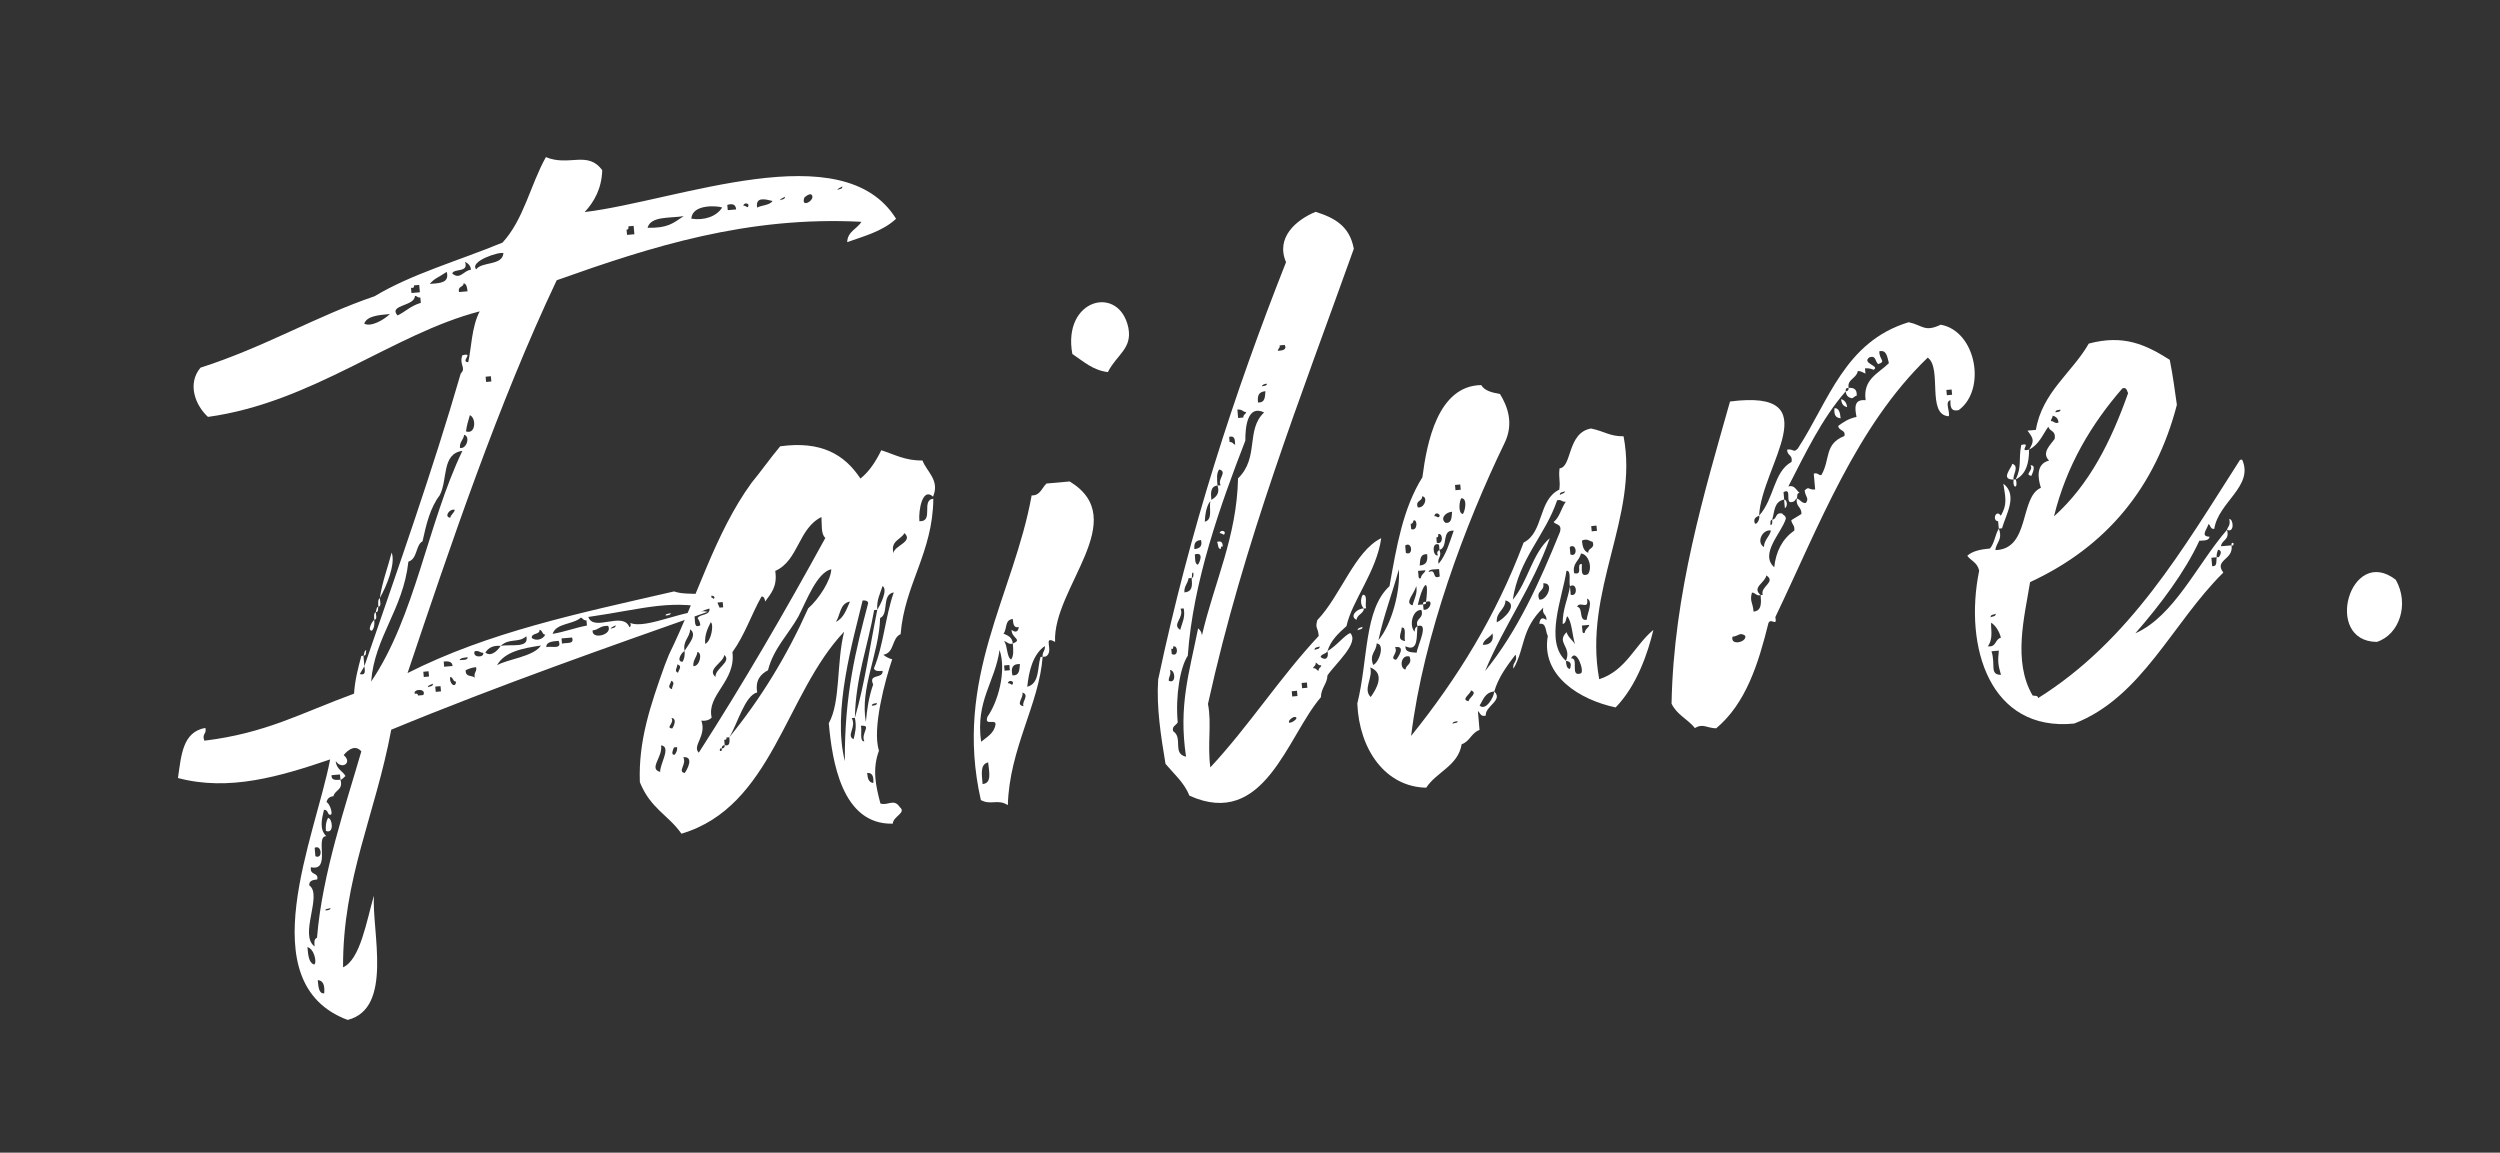
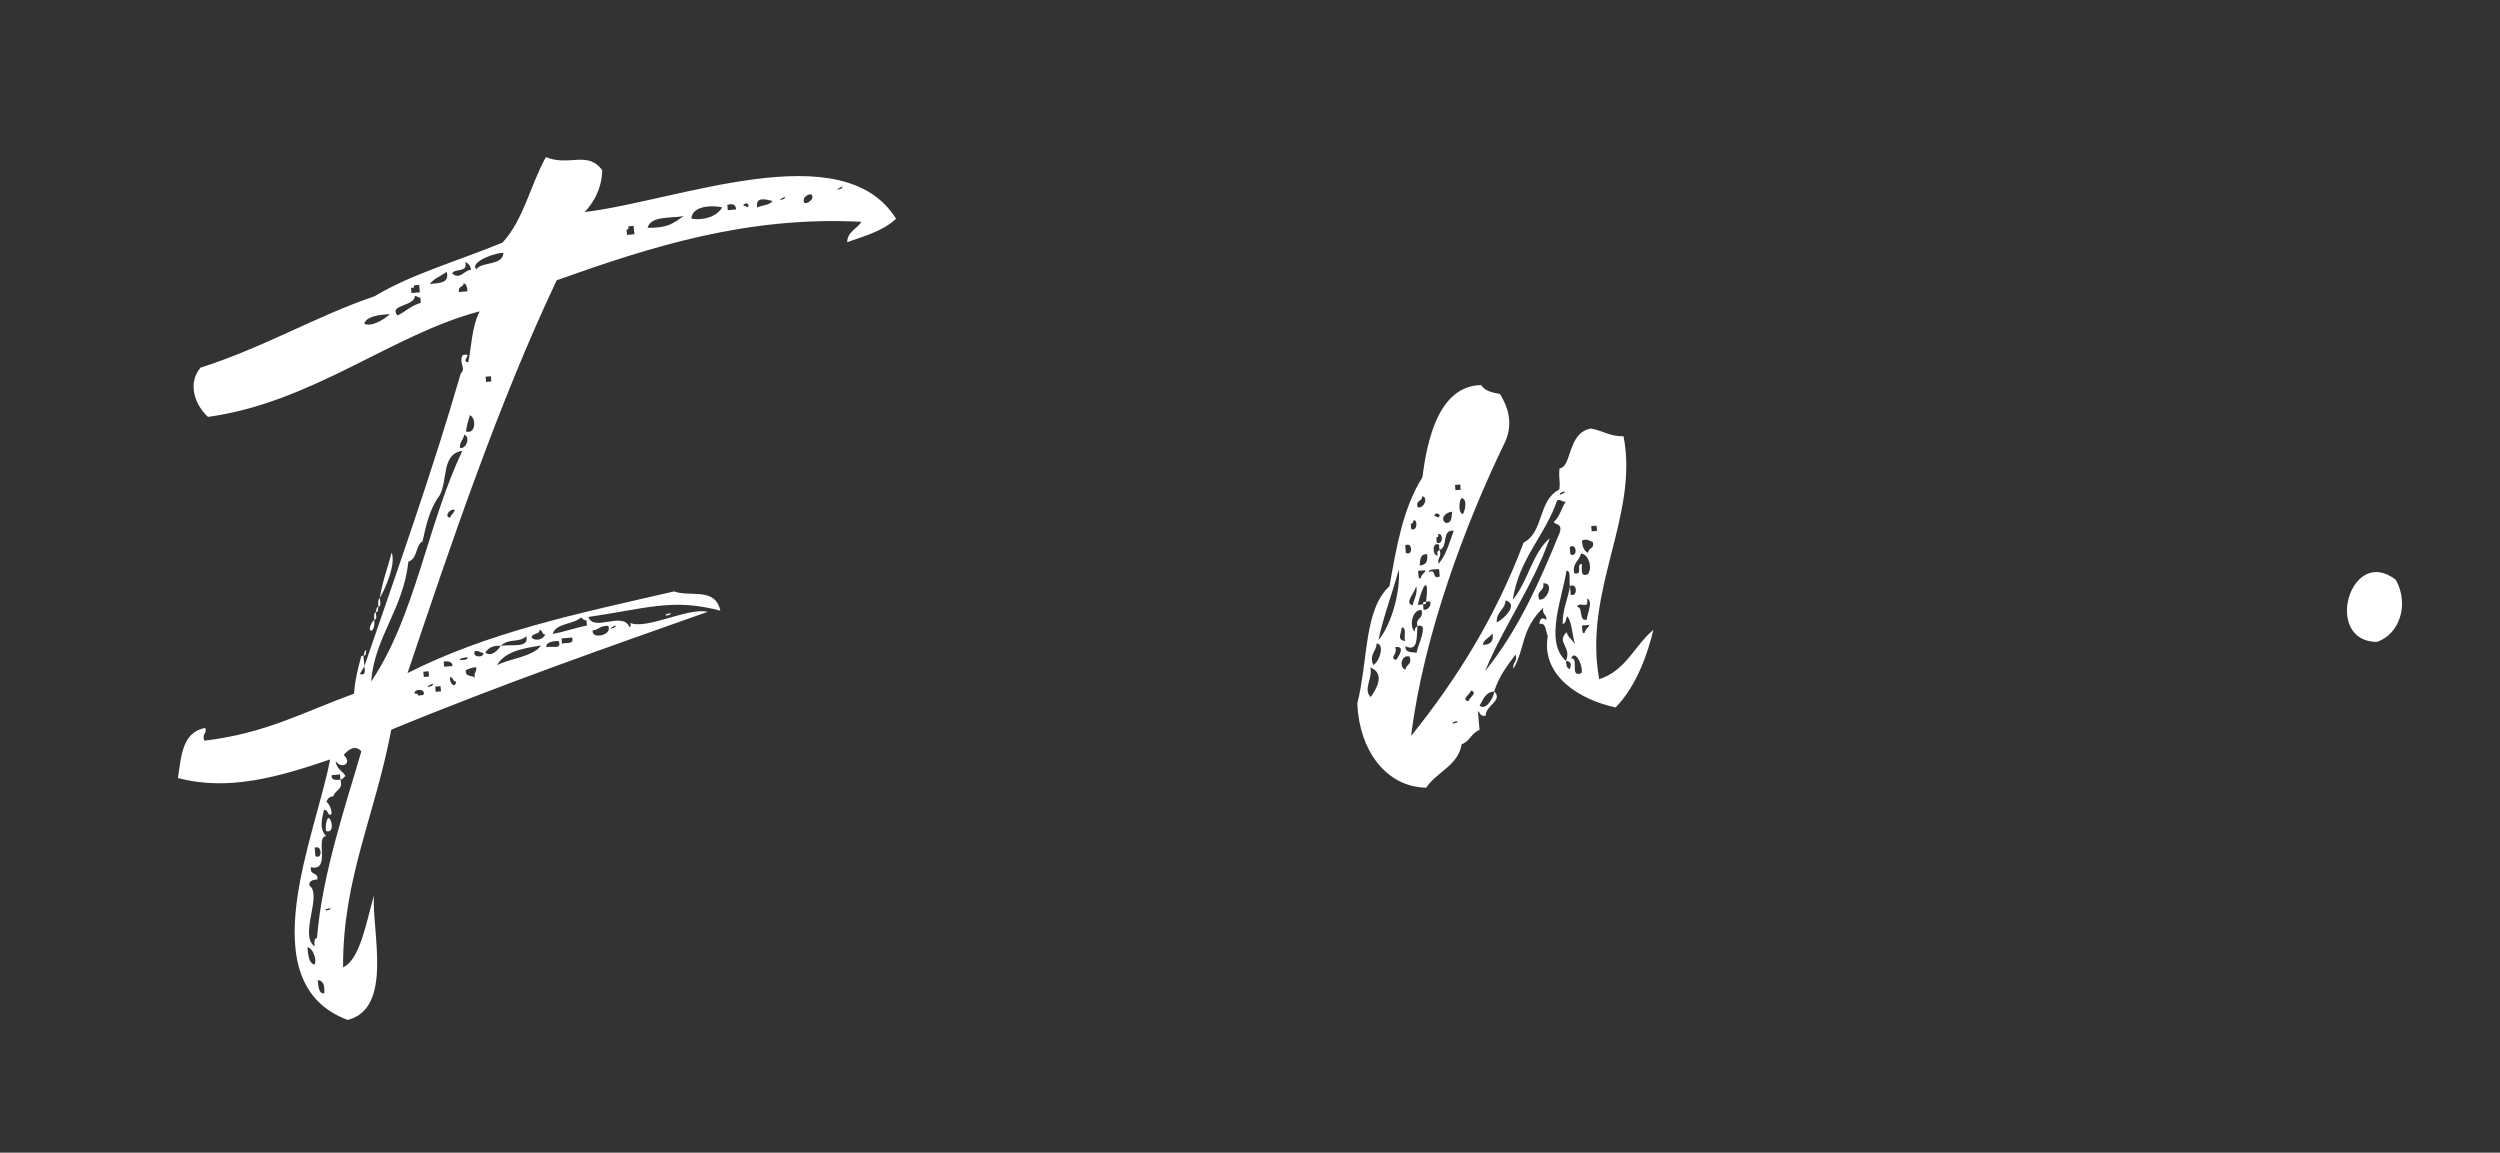
<svg xmlns="http://www.w3.org/2000/svg" viewBox="0 0 414 190.88">
  <rect x="0" y="0" width="414" height="190.88" fill="#333333" stroke="none" />
  <g fill="#fff">
    <path d="m142.64 36.73c-18.88-.98-34.78 4.1-50.45 9.68-9.64 20.34-17.59 43.88-24.7 65.05 13.46-6.8 28.12-9.84 44.14-13.52 2.72.99 6.78-.77 7.66 3.19-7.92-2.12-12.33-.33-21.87 1.04.93 2.55 5.71-1.03 6.82 1.69.17-.02.32-.38.11-.71 2.74 1.17 9.61-2.6 12.84-1.83-15.85 5.6-34.6 12.16-52.4 19.52-2.63 14.11-8.04 24.6-7.98 39.35 2.87-1.3 3.89-7.72 5.11-11.87-.35 6 3.22 18.69-4.35 20.58-16.35-6.12-5.3-30.46-2.9-43.14-8.36 2.84-16.75 5.33-25.2 3.08.55-3.74.74-7.62 4.54-8.3.27 1.03-.62.93-.17 2.12 10.25-1.25 15.94-4.56 24.79-7.79.15-2.3.68-4.28 1.21-6.25l.35-.03.15 1.74-.76 1.3c1.08.26.83-.6.76-1.3 5.6-16.3 11.38-32.62 15.96-48.48.97-.96-.3-1.38.26-3.01 2.06-.53-.43 1.09.98 1.14.51-2.15.54-5.84 1.9-8.42-14.4 3.73-27.64 15.08-45 17.48-2.1-1.92-3.47-5.49-1.24-8.15 10.59-3.39 19.11-8.52 28.83-11.83 6.17-3.7 13.55-5.75 21.18-8.88 3.53-3.82 4.61-9.54 7.19-14.16 3.83 1.6 6.93-1.13 9.33 2.17-.09 2.99-1.3 5.21-2.91 6.93 15.47-1.88 42.78-13.05 51.57 1.11-2.27 2.13-5.54 2.94-8.09 3.87.02-1.76 1.74-2.26 2.34-3.37zm-91.73 120.11c.12 1.39.23 2.62 1.13 2.89.49-.4-.05-2.64-1.13-2.89zm8.93-32.41c-.98-1.14-2.14-.34-2.93.61 1.52 1.27-.31 2.49-1.32.99.12 1.4 1.2 1.65 1.62 2.49-.33.21-.48.57-.83.6l-.08-.87-1.39.12c-.1.89.77.81 1.47.75.5 1.71-.91 1.66-1.17 2.74-.7.06-1.02.44-1.14.98.54.13 1.26 2.35.53 2.06-.35.03-.25-.86-.95-.79-.39 1.61-.77 3.23.38 4.36-1.93-.01.87 5.9-2.54 5.14-.23 1.43 1.3.76 1.05 2.02-.87.08-1.38.3-1.32.99 2.24 1.56-1.74 8.23.88 10.11-.06-.7-.11-1.22.4-1.44.86-10.61 4.78-22.02 7.34-30.86zm-7.61 17.36c1.28.59 1.05-2.02-.12-1.39zm.39 20.52c.11 1.22.2 2.27 1.07 2.19.08-1.06-.01-2.11-1.07-2.19zm2.11-11.96c-.33.21-.87.08-.84.42.35-.02.87-.07.84-.42zm-.76-12.75c-.08-.87.04-1.58.34-2.14.7-.06 1.11 2.71-.34 2.14zm6.24-29.01c.14-.37.1-.89.45-.92-.14.37.08.88-.45.92zm4.36-56.59c-1.92.17-3.83.34-4.25 1.6 1.11.6 3.28-.64 4.25-1.6zm-2.59 50.64c.08.87-.05 1.41-.37 1.79-.87.07.03-1.59.37-1.79zm14.59-27.98c-3.47.48-2.39 4.78-3.75 7.35-1.58 2.07-2.22 4.76-2.85 7.63-1.17.63-.8 2.88-2.34 3.37-.88 7.98-5.59 12.43-6.17 19.86 7.32-10.83 9.32-26.11 15.11-38.21zm-14.35 26.73c.05.52.28 1.2-.24 1.25-.03-.35-.11-1.22.24-1.25zm.45-.92c-.14.36.08.87-.45.92.14-.37.1-.89.45-.92zm.22-1.42c.05.52.3 1.38-.23 1.42-.04-.52-.1-1.22.23-1.42zm0 0c.45-2.85 1.32-5.03 1.97-7.55.7 1.87-.9 5.7-1.97 7.55zm6.72-49.78c-.52.05-.55-.3-.9-.27-.02 1.76-4.44 1.44-2.88 3.24 1.35-.64 2.15-1.59 3.86-2.09zm-.19-2.09-.87.08c.02.17.05.52-.49.39l.08.87 1.39-.12zm-.75 67.7c.35-.03.52-.05.55.3l.87-.08c.61-1.1-1.67-1.08-1.42-.22zm1.51-2.77.87-.08-.08-.87-.87.08zm1.51 1.1c-.33.2-.86.25-.83.6.33-.21.87-.08.83-.6zm2.29-68.19c-1.49 1.01-2.02 1.05-2.81 2 1.56-.13 3.32-.11 2.81-2zm-1.82 69.55.87-.08-.08-.87-.87.08zm1.39-4.16 1.4-.12c-.06-.7-.6-.83-1.47-.75zm1.77-25.98c-.9-.27-1.83 1.21-.76 1.3.12-.54.63-.76.76-1.3zm-.75 27.65c-.26 1.08.88 2.03.95.79-.52.05-.41-.66-.95-.79zm3.42-67.41c-.06-.7-.44-1.02-.99-1.32.69 1.87-1.84 1.04-2.11 1.94 1.32 1.12 1.88-.51 3.1-.62zm-.57 3.57c-.05-.52-.11-1.22-.65-1.35.06.7-1.02.44-.75 1.47zm-1.33 61.07c.52-.04 1.41.05 1.36-.47-.52.05-1.22.11-1.36.47zm.77-37.31c-.1.89-.78 1.12-.69 2.17 1.08.26 1.77-1.91.69-2.17zm1.97 38.48c-.7.06-1.21.28-1.71.5-.07 1.24 1.12.78 1.52 1.27-.26-.86.42-1.09.19-1.77zm-1.02-41.73c-.27.9-.54 1.81-.64 2.69 1.63.57 1.73-2.25.64-2.69zm2.21 39.34c-.52.05-.74-.46-1.42-.23-.43 1.09 1.67 1.08 1.42.23zm3.35-66.17c-.73-.29-5.68 1.37-4.51 2.68.94-1.32 4.34-.56 4.51-2.68zm-3 66.14c.95.79 2.08-.36 2.54-1.1 1.73-.33 4.78.46 4.25-1.6-1.3 1.17-2.79.24-4.25 1.6-1.06-.09-1.92.16-2.54 1.1zm.92-45.76-.87.08.08.87.87-.08zm8.29 44.6c-3.12.45-6.06 1.06-7.27 3.27 1.67-1.02 6.03-1.4 7.27-3.27zm-1.52-1.27c.76.64 1.95.18 2.24-.55-.52.05-.41-.67-.95-.8.08.88-1.36.48-1.29 1.35zm2.42 1.54c.86-.25 2.68.47 2.02-1.05-1.05.09-2.09.18-2.02 1.05zm1.04-2.2c2.08-.36 3.77-1.03 5.68-1.38l-.08-.87c-.52.05-.55-.3-.92-.45-1.3 1.18-4.14.9-4.68 2.7zm3.21.6-1.74.15.08.87c.68-.23 2.12.17 1.66-1.02zm5.98-1.93c-1.41-.05-1.52.66-2.57.75-.21 1.6 3.41.76 2.57-.75zm.4.5c.33-.21.87-.08.83-.6-.17.18-.69.23-.83.6zm3.82-66.74-.87.08c.03.35.05.52-.3.55l.08.87 1.22-.11zm8.29-1.61c-2.25.37-5.45-.05-5.98 1.93 3.35.06 4.16-.71 5.98-1.93zm-2.99 66.14c-.03-.35.51-.22.84-.42.03.35-.5.39-.84.42zm9.37-67.57c-.73-.29-4.97-.62-5.11 1.85 2.14.34 4.18-.37 5.11-1.85zm2.31.32c-.08-.87-.62-1-1.47-.75l.08.87zm2.05-.7c-.03-.35-.74-.46-.87.08.52-.05.75.63.87-.08zm3.97-.7c-1.08-.26-2.88-.8-2.54 1.1.67-.41 2.08-.36 2.54-1.1zm2.05-.71c-.16.19-.68.23-.83.6.34-.21.88-.08.83-.6zm4.36-.38c-.36-.14-1.19.46-1.17.63-.55 1.8 2.12.16 1.17-.63zm5.15-1.33c-.16.19-.68.24-.83.6.34-.21.88-.08.83-.6z" />
-     <path d="m152.25 86.31c2.47.14.22-3.53 2.31-3.72-.09 8.97-4.74 14.12-5.42 22.43-1.52.66-.96 3.07-2.86 3.41.38.32.93.62 1.47.75-1.12 3.26-3.38 11.54-2.19 15.12-1.14 3.08-.54 5.84.24 8.76 1.27.42 2.21-.9 3.21.6 1.14.96-1.1 1.5-1.17 2.74-8.41.21-10.04-10.37-10.59-16.64 1.98-3.51 1.24-9.95 2.54-15.15-9.81 10.34-11.87 28.97-26.94 33.45-2.21-3.14-5.1-4.12-6.89-8.53-.25-6.83 1.71-12.62 4.11-19.33l.72-1.82c4.77-9.73 7.56-19.99 13.67-28.43 1.43-1.71 2.99-3.95 4.74-6.04 6.77-.94 10.66 1.35 13.29 5.34 1.48-1.18 2.56-2.86 3.45-4.69 2.17.69 4.02 1.76 6.82 1.69.69 1.87 2.92 3.26 1.75 6-1.71-1.61-2.43 2.14-2.26 4.06zm-42.78 37.12c.34 1.9-2.12 3.88-.14 4.4-.11-1.22 1.91-4.2.14-4.4zm1.7-10.69c-.13.54-.78 1.12.12 1.39-.04-.52.61-1.1-.12-1.39zm.16 7.89c.16-.19.91-1.66-.15-1.74.6.82-1.08 1.67.15 1.74zm.8 3.09-.52.05c-.14.36-.59 1.28.11 1.22.31-.38.45-.74.41-1.27zm.15-12.31c.13-.54.78-1.12-.12-1.39.05.52-.61 1.11.12 1.39zm1.09-3.6c.45-.92 2.23-2.66.92-3.59-.06 1.4-1.25 1.86-.92 3.59-.51.22-1.43 1.71-.37 1.79.32-.39.43-1.1.37-1.79zm-.22 17.58c.63 1.17-1.02 2.37.23 2.62.32-.38 1.69-2.79-.23-2.62zm2.34-17.42c-.1.89-.76 1.3-.67 2.34 1.06.09 1.56-2.24.67-2.34zm-.53-6.1c.25.86-.15 2.3 1.02 1.67-.05-.52-.25-.86-.46-1.19.46-.74 2.08-.36 1.97-1.58-1.02.27-1.69.67-2.53 1.1zm.76 22.77c7.42-11.54 14.29-23.39 20.96-35.56-.76-.64-.55-2.24-.65-3.46-3.87 1.92-3.76 7.18-7.65 8.93.4 2.6-.73 3.75-1.67 5.06-.05-.52-.25-.86-.6-.83-1.67 2.96-2.78 6.39-4.82 9.21.6 4.87-4.3 7.05-3.44 10.84-.32.38-1 .61-1.71.5.92 2.56-1.57 4.18-.42 5.31zm.8-25.02c1.03-.26.77.81 1.47.75-.6-.83 1.1-1.5-.15-1.74-.1.89-1.28-.59-1.32.99zm1.18 3.42c-.45.92-1.05 2.02-.92 3.59 1.02-.44 1.47-3.29.92-3.59zm.79 9.06c-.12-1.39 2.77-2.53 1.44-3.64-.07 1.24-2.96 2.37-1.44 3.64zm.4-11.45.87-.08-.08-.87-.87.08zm18.77-6.39c-2.41.56-4.11 5.28-5.46 7.86-1.67 2.96-4.11 5.28-5.02 8.87-1.17.63-2.14 1.59-1.79 3.67-2.06.53-3.24 5.2-4.62 7.43l-.52.05c.21.33-.14.36-.32.38l.08.87c-.35.03-.51.22-.48.57-.36-.15-.33.2-.32.38.36.14.33-.2.32-.38.35-.03.51-.22.48-.57.9.27.83-.6.77-1.3 5.23-6.43 9.54-13.48 13.06-21.35 1.79-1.56 3.8-4.72 3.82-6.48zm3.1 5.35c-1.73.33-1.56 2.24-2.34 3.37 1.35-.65 1.75-2.09 2.34-3.37zm-.85 26.43c-.09-11.06 1.88-18.61 3.86-26.16-.03-.35-.39-.49-.92-.45-1.54 6.46-5.06 18.36-2.94 26.61zm1.66-7.17c1.62-5.59 2.48-11.81 3.71-17.89.46-.74 1.82-3.32.88-3.94-.42 1.27-1.02 2.37-.88 3.94l-.52.05c-1.06 6.05-3.07 11.15-3.19 17.84l-.52.05c.83 1.51-.98 2.9.31 3.49.25-1.09.52-1.99.21-3.54zm1.57 3.9c-.65-1.35 1.34-2.75-.58-2.58.24.68-.29 2.65.58 2.58zm4.87-24.67c-2.08.36-.74 3.58-2.26 4.24-.18 5.99-3.38 11.54-2.36 17.25.17-2.12.51-4.26 1.21-6.25-.87-1.86 1.68-.85 1.56-2.25-.7.06-1.22.11-1.44-.4 1.6-3.83 1.88-8.6 3.29-12.59zm-4.41 29.9c.09 1.05.31 1.55 1.02 1.67.08-1.07-.15-1.75-1.02-1.67zm1.62-11.56c-.35.03-.87.08-.84.43.35-.04.87-.08.84-.43zm4.56-28.16c-.61 1.11-2.35 1.26-1.82 3.32.07-1.23 3.36-1.87 1.82-3.32z" />
-     <path d="m174.72 106.3c-2.21-1.21-.04 1.58-1.54 2.42l-.52.05c-.08-.87.45-.92.37-1.79-1.99 1.4-2.63 4.09-2.92 6.75 2.06-.53 1.66-3.13 2.2-4.94l.35-.03c-.55 7.78-5.52 15.24-5.76 24.57-1.68-1.08-2.8.07-4.47-.84-4.57-20.15 5.46-34.03 8.41-50.45 1.41.05 1.65-1.2 2.46-1.97l3.84-.34c10.39 6.3-2.85 17.65-2.42 26.57zm-9.19 1.33c-.76 5.34-4 8.43-3.06 15.2.99-.79 2.16-1.42 2.39-2.84.08-1.06-1.9.34-1.34-1.29 1.71-2.43 3.2-7.48 2.01-11.07zm-1.89 18.62c-1.38.3-1.05 2.02-.92 3.59 1.58-.14 1.06-2.03.92-3.59zm4.08-19.69c-.68.24-.9-.27-1.44-.4.6.83.4 2.6 1.15 3.06.47-.56.38-1.61.29-2.66 1.7-.67-.25-.86-.2-2.27.57.48 1.09.43 1.19-.46-.86.25-.93-.62-.99-1.32-1.39.12-.91 1.66-1.54 2.42.72.3 1.45.59 1.54 1.63zm-1.36 4.51.87-.08-.08-.87-.87.08zm1.4 1.99c-.03-.35-.74-.46-.87.08.52-.05.76.63.87-.08zm1.14-3.09c-1.24-.07-1.52.66-1.24 1.87 1.23.07 1.14-.98 1.24-1.87zm.41 4.71c.25.86-1.23 2.04.2 2.27-.41-.67 1.07-1.85-.2-2.27zm14.15-53.06c-2.49-.31-4.02-1.76-5.88-3-1.68-9.16 7.77-11.57 9.28-4.33.66 3.46-1.9 4.39-3.4 7.33z" />
-     <path d="m223.61 104.84c1.55 1.62-2.54 5.14-3.78 7.01-.05 1.41-1.05 2.02-1.09 3.61-5.58 6.46-9.33 21.9-21.76 16.31-.9-2.2-2.6-3.64-3.97-5.27-.75-4.5-1.52-9.35-1.22-13.95 5.22-24.7 12.55-47.3 21.18-69.14-1.76-4.06 1.67-7 4.89-8.33 3.07.96 5.65 2.32 6.33 6.12-8.75 24.48-18.24 48.5-24.15 75.37.64 3.28-.12 6.69.39 10.51 6.42-6.89 11.52-14.89 17.95-21.77-.14-1.57-.63-1.17-.23-2.62 3.86-4.03 6.2-11.44 10.58-13.57-.75 5.51-4.88 10.44-5.75 14.56-1.3 1.17-2.61 2.34-3.15 4.14-.3.55-1.02.44-1.14.98.76.64 1.42.23 1.14-.98 1.5-.85 2.92-2.73 3.78-2.98zm-30.06 7.9c1.28.59 1.07-1.85.2-1.77.25.85-.26 1.07-.2 1.77zm.49-4.44c1.11.61 1.1-1.5.24-1.25.01.17.04.52-.32.38zm2.37 17.01c-1.27-8.5.54-13.92 2-21.26.38.32.58.65.63 1.17 2.04-8.79 5.78-16.31 5.98-26 3.56-3.47 1.23-8.01 4.32-10.92-2.75-1.34-3.13 2.38-3.11 4.66-4.16 10.73-8.67 23.42-9.53 35.62-1.24 1.87-2.07 6.5-1.67 11.04-.3.55-1 .62-.75 1.47 1.68 1.1-.2 3.72 2.13 4.22zm-.96-21c.26-1.08.88-2.01.57-3.56l-.52.05c.66 1.52-1.53 2.59-.05 3.51zm.69-6.21c1.39-.12 1.3-1.17 1.2-2.39.35-.03.3-.55.27-.9-.35.03-.13.54-.27.9l-.52.05c-.11.89-.77 1.3-.68 2.34zm1.65-7.17c.87-.08 1.36-.47 1.1-1.5-.87.08-1.19.46-1.1 1.5zm.58 2.59c.32-.38 1.04-2.2-.5-1.71.06.69-.04 1.58.5 1.71zm1.14-7.13c1.38-.3.67-2.34.93-3.42-.64.76-.87 2.19-.93 3.42zm1.09-3.61c.67-.41 1.49-1.01 1.02-2.37l.52-.05c-.61-1 1.21-2.21-.23-2.62-.48.57-.38 1.62-.29 2.66-1.22.12-1.12 1.34-1.02 2.38zm.95 6.95c.86-.25.9.27.95.79-.36-.14-.33.21-.32.38-.52.05-.41-.67-.63-1.17zm.41-1.44c.13-.54.84-.42.87-.08-.12.71-.35.03-.87.08zm1.66-15.08c.52-.05.55.3.92.45-.06-.7.04-1.58-.99-1.32zm1.41-3.99.87-.08c-.05-.52.48-.57.45-.92-.52.05-.57-.48-1.44-.4zm3.29-2.57c1.24.07 1.14-.98 1.24-1.87-1.22.11-1.33.82-1.24 1.87zm.64-2.69c.35-.03.87-.08.84-.42-.17.01-.69.05-.84.42zm2.65-5.86c.7-.06 1.57-.14 1.14-.98l-.87.08c.21.33-.3.56-.27.9zm3.03 60.7c-.38-.32-1.19.46-1.17.63-.29.73 1.55-.31 1.17-.63zm.14-4.41-.87.08.08.87.87-.08zm1.64-1.37-.87.08.08.87.87-.08zm2.38-2.84c-.52.05-.55-.3-.92-.45.05.52-.3.55-.45.92.52-.05.55.3.92.45-.04-.53.48-.58.45-.92zm-1.1-2.54c.33-.21.87-.08.83-.6-.34.2-.87.07-.83.6zm8.18-6.87c-.1.89-1.14.98-1.24 1.87-1.28-.59.18-1.95 1.24-1.87zm-.26 3.01c.05.52-.49.39-.83.6.13-.54.67-.41.83-.6zm.61-3.04-.35.03c-.57-.48-.66-1.52-.2-2.27.88-.07.32 1.56.55 2.24z" />
    <path d="m273.8 104.31c-.9 3.77-2.71 9.2-6.25 12.84-5.91-1.24-12.41-5.24-11.23-11.84-.41-.67-.2-2.27-1.4-1.99.08-1.06.61-1.11 1.17-.63.08-1.06-.77-.81-.53-2.06-3.72 3.66-2.94 6.58-4.92 10.09-.27-1.03.78-1.12.32-2.31-1.42 1.88-2.83 3.76-3.51 6.1-1.57.14-1.81 1.39-2.43 2.32.96.97 2.35-1.26 2.43-2.32 1.53 1.45-1.54 2.42-1.41 3.99-.86.25-.92-.45-1.3-.76l.27 3.14c-1.36.47-1.59 1.9-2.96 2.37-.57 3.56-4.17 4.58-5.87 7.19-6.69-.12-11.09-6.23-11.41-13.93 1.82-7.36 1.1-15.56 5.33-19.44 1.18-6.6 2.21-12.84 5.45-18.04.73-5.69 2.54-15.15 9.73-15.26.62 1 1.87 1.24 3.12 1.48 1.23 2 2.36 4.89.72 8.19-6.4 13.21-13.39 31.74-15.44 48.43 7.61-9.45 14.07-19.85 18.63-32.02 3.37-1.7 2.37-7.06 5.91-8.77.21-1.6-.15-1.74.04-3.52 2.09-.18 1.24-5.91 5.22-6.6 2.33.5 3.1 1.31 5.38 1.29 2.57 13.3-6.73 25.53-4.03 40.23 4.46-1.45 5.86-5.61 8.97-8.17zm-46.89 6.21c.5 1.71-1.26 3.62.08 4.91.94-1.31 2.47-3.9-.08-4.91zm1.06-3.96c-.05 1.41-1.26 1.69-.57 3.56 1.02-.43 1.98-3.5.57-3.56zm.3-.55c2.23-2.65 3.67-8.23 3.37-11.71-1.06 3.95-2.5 7.59-3.37 11.71zm2.92 3.26c.32-.38 1.72-2.43-.18-2.09.62 1-1.07 1.84.18 2.09zm.94-5.35c-.08 1.06-.88 2.01.55 2.24-.24-.69.32-2.32-.55-2.24zm.61 6.97c.1-.89 1.16-.8.69-2.17-1.44-.4-1.76 1.91-.69 2.17zm.07-19.33c1.28.59 1.05-2.02-.11-1.22zm-.06 15.46c-.08 1.06.96.97 1.85 1.07.08-1.06 2.19-5.11.14-4.4-.47-1.36 1.13-1.15.64-2.69-1.58-.04-2.04 2.81-1.09 3.61-.05-.52.11-.71.45-.92-.2 1.6.21 4.37-1.99 3.33zm1.17-6.77c.26-1.08.88-2.01.6-3.22-.25 1.25-2.04 2.81-.6 3.22zm-.23-12.63c1.09.43 1.08-1.68.4-1.44-.14.36-.13.54-.48.57zm1.09-3.61c1.08.26 1.78-1.74.72-1.82.08.87-1.17.63-.72 1.82zm1.37 15.69c.62-4.97-.74-2.39-1.36.47l.87-.08.08.87c1.07.26 1.76-1.91.41-1.26zm-1.32-5.16.08.87c.01.17.04.52.38.32.11-.71.64-.76.77-1.3zm1.51-2.76c-1.24-.07-1.14.98-1.24 1.87 1.22-.11 1.33-.83 1.24-1.87zm-.68 8.31c-.02-.17-.05-.52.49-.4.03.36-.14.37-.49.4zm.94-5.35c1.35-.65.47 1.36 1.82.72l-.11-1.22c-.7.06-1.76-.02-1.71.5zm1.51-2.77c-.22-.51-.06-.7.27-.9.46 1.19-.42 1.27-.15 2.3 1.27-1.52 1.8-3.5 2.51-5.49-2.12-.17-.82 2.71-2.36 3.19l-.08-.87c-1.27-.59-1.04 2.02-.19 1.77zm-.56-6.45c.33-.2.57.48.87-.08-.04-.52-.93-.61-.87.08zm.38 4.36c1.09.43 1.08-1.68.23-1.43.03.35.04.52-.3.55zm1.47-3.29c1.06.08.97-.96 1.07-1.85-1.22.11-2 1.23-1.07 1.85zm1.99 32.85c-.35.03-.87.08-.84.42.34-.2.87-.07.84-.42zm-.36-38.26.87-.08-.08-.87-.87.08zm1 1.32c-.33.2-.66 2.52.23 2.62.31-.39.83-2.54-.23-2.62zm1.55 31.83c.05.52-1.8 1.56-.37 1.79-.04-.52 1.64-1.37.37-1.79zm1.98-7.55c1.24.07 1.87-.69 1.59-1.9-.46.75-1.49 1.01-1.59 1.9zm12.77-18.68c.4-1.44-.8-1.16-1.03-1.67.99-.79 1.21-2.21 1.99-3.34-.7.06-.74-.46-1.43-.23-1.95 5.79-6.35 9.69-7.34 16.45 2.54-3.03 3.19-7.66 6.13-10.2-2.82 7.98-7.53 14.36-10.72 22.02 5.4-6.61 9.07-14.84 12.4-23.03zm-10.46 14.96c1.02-.44 3.78-2.96 1.44-3.64-.04 1.59-1.6 1.9-1.44 3.64zm7.69-6.46c.3 1.38-1.3 1.17-.64 2.69 1.25.24 2.56-2.86.64-2.69zm3.76 12.84c1.02-2.37-1.67-3.02.11-4.75.25.86.99 1.32 1.4 1.99-.49-1.54-.5-3.65-1.28-4.63-.32.38-.08 1.06-.77 1.3-.04-2.46.87-4.12 1.21-6.25l.12 1.39c1.26.42 1.04-2.2-.12-1.39-.24-.68.29-2.66-.58-2.58-.66 4.43-3.71 11.73-.09 14.92.06.7.11 1.22.65 1.35.28-.73.23-1.25-.65-1.35zm-1-27.49c.33-.21.86-.25.83-.6-.34.21-.88.08-.83.6zm1.63 8.64.11 1.22c1.28.59 1.05-2.02-.11-1.22zm.21 18.43c1.39-.12-.25 3.18 1.62 2.49.68-.24-.73-4.33-1.62-2.49zm2.82-13.95c.78-1.12.06-3.34-1.18-3.41-.24 1.25-1.45 1.53-1.12 3.26 1.61.39.21-1.6 1.27-1.52.06.7-.32 2.31 1.03 1.67zm-.17 4.05c.36 2.08-1.21.28-1.64 1.37 1.06.08.21 2.44 1.59 2.14.08-1.05 1.14-3.08.05-3.51zm-.84-9.59c.09 1.05.33 1.73 1.05 2.02-.08-.87 1.17-.63.72-1.82-.54-.13-.93-.62-1.77-.2zm1.22 13.95-1.22.11.08.87c.02.17.05.52.38.32.11-.71.63-.76.76-1.3zm.4-15.49.87-.08-.08-.87-.87.08z" />
-     <path d="m324.37 67.91c-1.2.28-1.44-.4-1.37-1.64-1.03.27-.01 1.93-.29 2.66-3.71-.2-1.05-7.99-3.48-9.71-11.83 11.4-17.95 27.75-25.23 42.96.33 1.73-.7.06-1.14.98-1.69 6.82-3.75 13.33-8.66 17.45-1.58-.04-2.18-.86-3.52-.04-1.18-1.48-3-2.2-3.87-4.05.33-18.3 5.52-35.27 9.68-50.03 16.68-2.16 5.16 10.79 4.82 18.9-.51.22-.84.43-.79.95.09 1.05 1.03-.27.79-.95 2.56-2.86 2.35-7.23 5.37-8.9.24-1.25-.79-.99-.71-2.05 1.22-.11.93.62 1.74-.15 5.11-7.82 7.76-17.72 18.37-20.93 2.33.5 2.61 1.7 5.31.41 5.88 1.07 7.6 10.75 2.98 14.14zm-35.38 37.35c-.93-.62-1.05.09-2.09.18-.39 1.62 2.53.84 2.09-.18zm3.52-9.97c-.24 1.25-2.46 1.97-.95 3.25-.68.24-.92-.45-1.44-.4-.4 1.44.14 1.57.27 3.14 1.39-.12 1.27-1.52 1.17-2.74l.35-.03c-.47-1.37 2.27-2.13.6-3.22zm-.41-4.7c.07-1.24.91-1.66 1.17-2.74-1.43-.23-2.47 1.97-1.17 2.74zm20.7-30.45c-.27-1.03-.37-2.25-1.58-1.97-.05 1.41 1.2 1.65-.17 2.12-.55-.3-.31-1.55-1.5-1.1-1.32.99 1.88 1.42.71 2.04-.36-.14-.73-.29-1.42-.23l.08.87c-.36-.14-.74-.46-1.27-.42-.24 1.25-1.81 1.39-1.51 2.77-.52.05-.51.22-.48.57-3.99 4.57-6.66 10.24-9.51 15.76 1.03-.27 1.28.59 1.85 1.07-.52.05-.3.55-.45.92-.33.2-.3.55-.83.6-1.2.28.13-2.47-1.37-1.64l.11 1.22c-1.73.33-1.58 2.07-1.99 3.34-.35.03-.3.55-.27.9.35-.03.3-.55.27-.9.87-.08.42-1.27 1.67-1.02.2.33.55.3.6.83-.67 2.34-4.41 5.83-1.93 8.07.29-2.66 1.35-4.68 3.33-6.09.1-.89-.44-1.02-.5-1.71l1.67-1.02c.07-1.24-.98-1.14-.75-2.57.54.13.77.81 1.47.75.64-.76-.09-1.05-.18-2.09.81-.77.52-.05 1.74-.15l-.23-2.62c.68-.23.73.29 1.25.24 1.53-2.59.43-5.13 3.82-6.48.26-1.08-.95-.8-1.02-1.67.83-.6 1.65-1.2 3.03-1.49-.31-1.55-.43-2.95 1.51-2.77-.49-3.46 2.07-4.39 3.85-6.13zm-17.23 24-.12-1.39c.52-.05.63 1.17.12 1.39zm9.24-14.87c-.89-.1-1.11-.61-1.02-1.67.7-.05.93.63 1.02 1.67zm1.07-1.85c-.54-.13-.92-.45-.99-1.32.54.13.93.63.99 1.32zm-.23-2.61c.35-.03.51-.22.48-.57.87-.08 1.42.23 1.34 1.29-.35.03-.49.39-.84.42-.54-.13-.92-.44-.98-1.14zm17.54-.31-.87.08.08.87.87-.08z" />
-     <path d="m368.79 87.74c.5 1.71-.91 1.66-.99 2.72l1.74-.15c.39 2.43-2.96 2.37-1.36 4.51-8.41 8.29-13.47 20.68-24.69 25-13.93 1.39-18.32-12.63-15.74-25.32-.3-1.38-1.37-1.64-1.97-2.46.81-.77 2.19-1.07 3.76-1.21.79-.95.85-2.36 1.47-3.29.69 1.87-.5 2.33-.57 3.56 5.78-.16 3.97-8.78 7.53-10.32-.49-1.54-.87-3.96 1.36-4.51-1.34-1.29.29-2.66.92-3.59.23-1.43-.8-1.16-1.05-2.02-.94 1.31-1.5 2.94-3.18 3.79.92-1.48.72-1.82-.27-3.14l1.39-.12c1.04-6.24 6.02-9.49 8.76-14.29 5.83-1.56 9.5.22 13.41 2.69.62 3.11.78 4.85 1.18 7.45-3.55 13.66-11.65 23.51-24.31 29.36-.91 5.7-2.9 13.08.41 18.76.37.15.87-.08.92.45 15.32-9.6 24.01-24.76 33.44-39.46l.35-.03c1.97 4.4-3.95 7.02-4.62 11.47-.7.06-.58-.65-.95-.8-.27.9-1.4 2.06.18 2.09-.11.71-1 .61-1.7.67-2.36 5.13-6.45 10.58-10.6 15.33 6.42-2.84 10.23-11.43 15.18-17.14zm-37.44 17.86c-.26-1.03-.88-2.03-1.62-2.49-.08 1.06.4 2.6-.54 3.91 1.43.22 1.13-1.16 2.16-1.42zm-1.7-3.37c.33-.21.87-.08.83-.6-.33.21-.87.08-.83.6zm1.36 5.51-1.22.11c.72 2.22-.36 3.9 1.57 3.9-.5-1.72-.54-2.24-.35-4.01zm.52-20.25-.53.05-.11-1.22c-1.06-.08-.36-2.08.45-.92 1.07-1.85.8-2.88.41-5.31 2.46 1.9.45 5.06-.22 7.4zm1.93-8.07c-2.28.02-.34-1.9-.23-2.62 1.26.42-.01 1.93.23 2.62zm0 0 .35-.03c.48 1.53-.57 1.63-.35.03zm2.55-4.97c.02 2.28-.52 4.09-2.2 4.94 1.04-2.2.42-3.2.91-5.7 1.88-.52-.6 1.28 1.29.76zm.23 2.61c1.05-.09.3 1.38.15 1.74-1.25-.23.44-.91-.15-1.74zm4.65-7.08c-.06-.7-.44-1.02-.98-1.14.03.35-.3.55-.27.9.52-.05.56.48 1.25.24zm-.75 15.53c5.86-5.25 9.45-12.42 12.27-20.4-.22-.51-.27-1.03-.95-.79-5.11 5.89-9.25 12.75-11.32 21.19zm.24-17.24c.35-.03.87-.08.84-.42-.34.02-.87.07-.84.42zm26.94 22.76c-.14.36-.29.73-.24 1.25l-.87.08.12 1.39c.89.1.64-.76.75-1.47l.35-.03c.32-.37.6-1.1-.11-1.22zm1.47-3.29c.13-.54.64-.76.37-1.79.7-.06.91 2.38-.37 1.79zm.75 2.57c-.02-.17-.05-.52.32-.38.02.18.05.53-.32.38z" />
    <path d="m393.6 106.3c-8.97-.09-4.4-16.13 3.14-10.29 2.28 4.02.62 9.08-3.14 10.29z" />
  </g>
</svg>